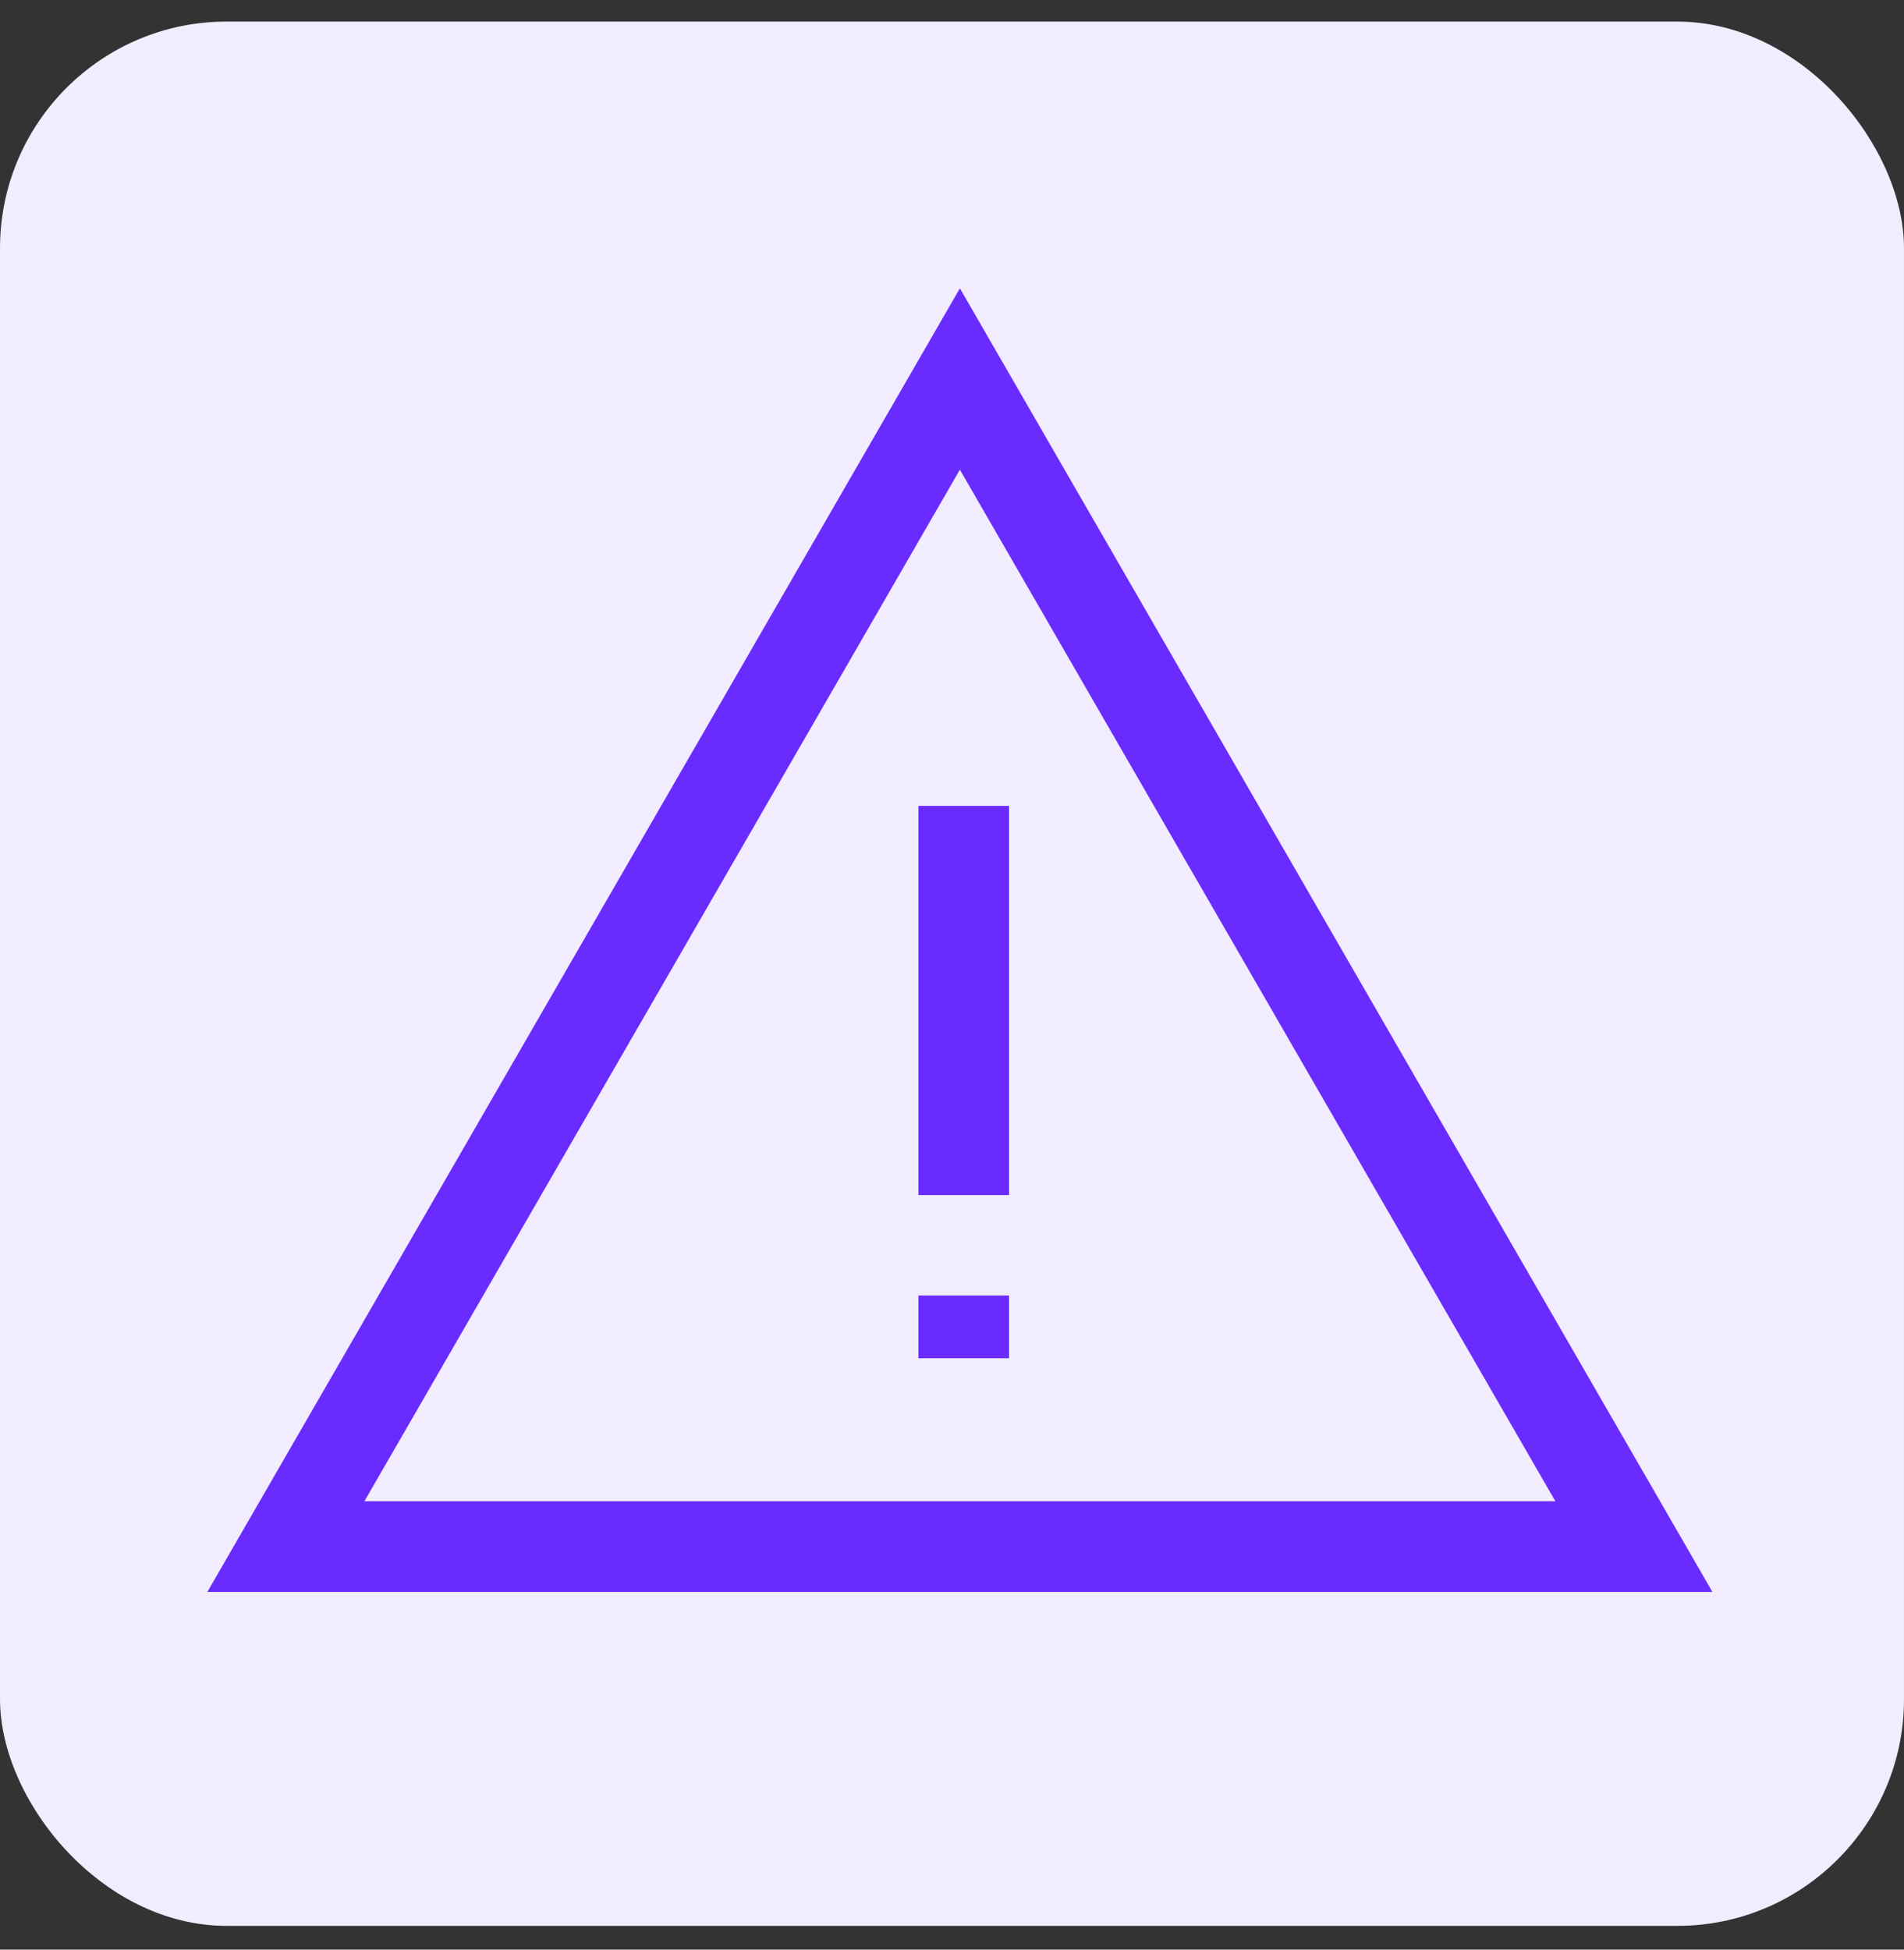
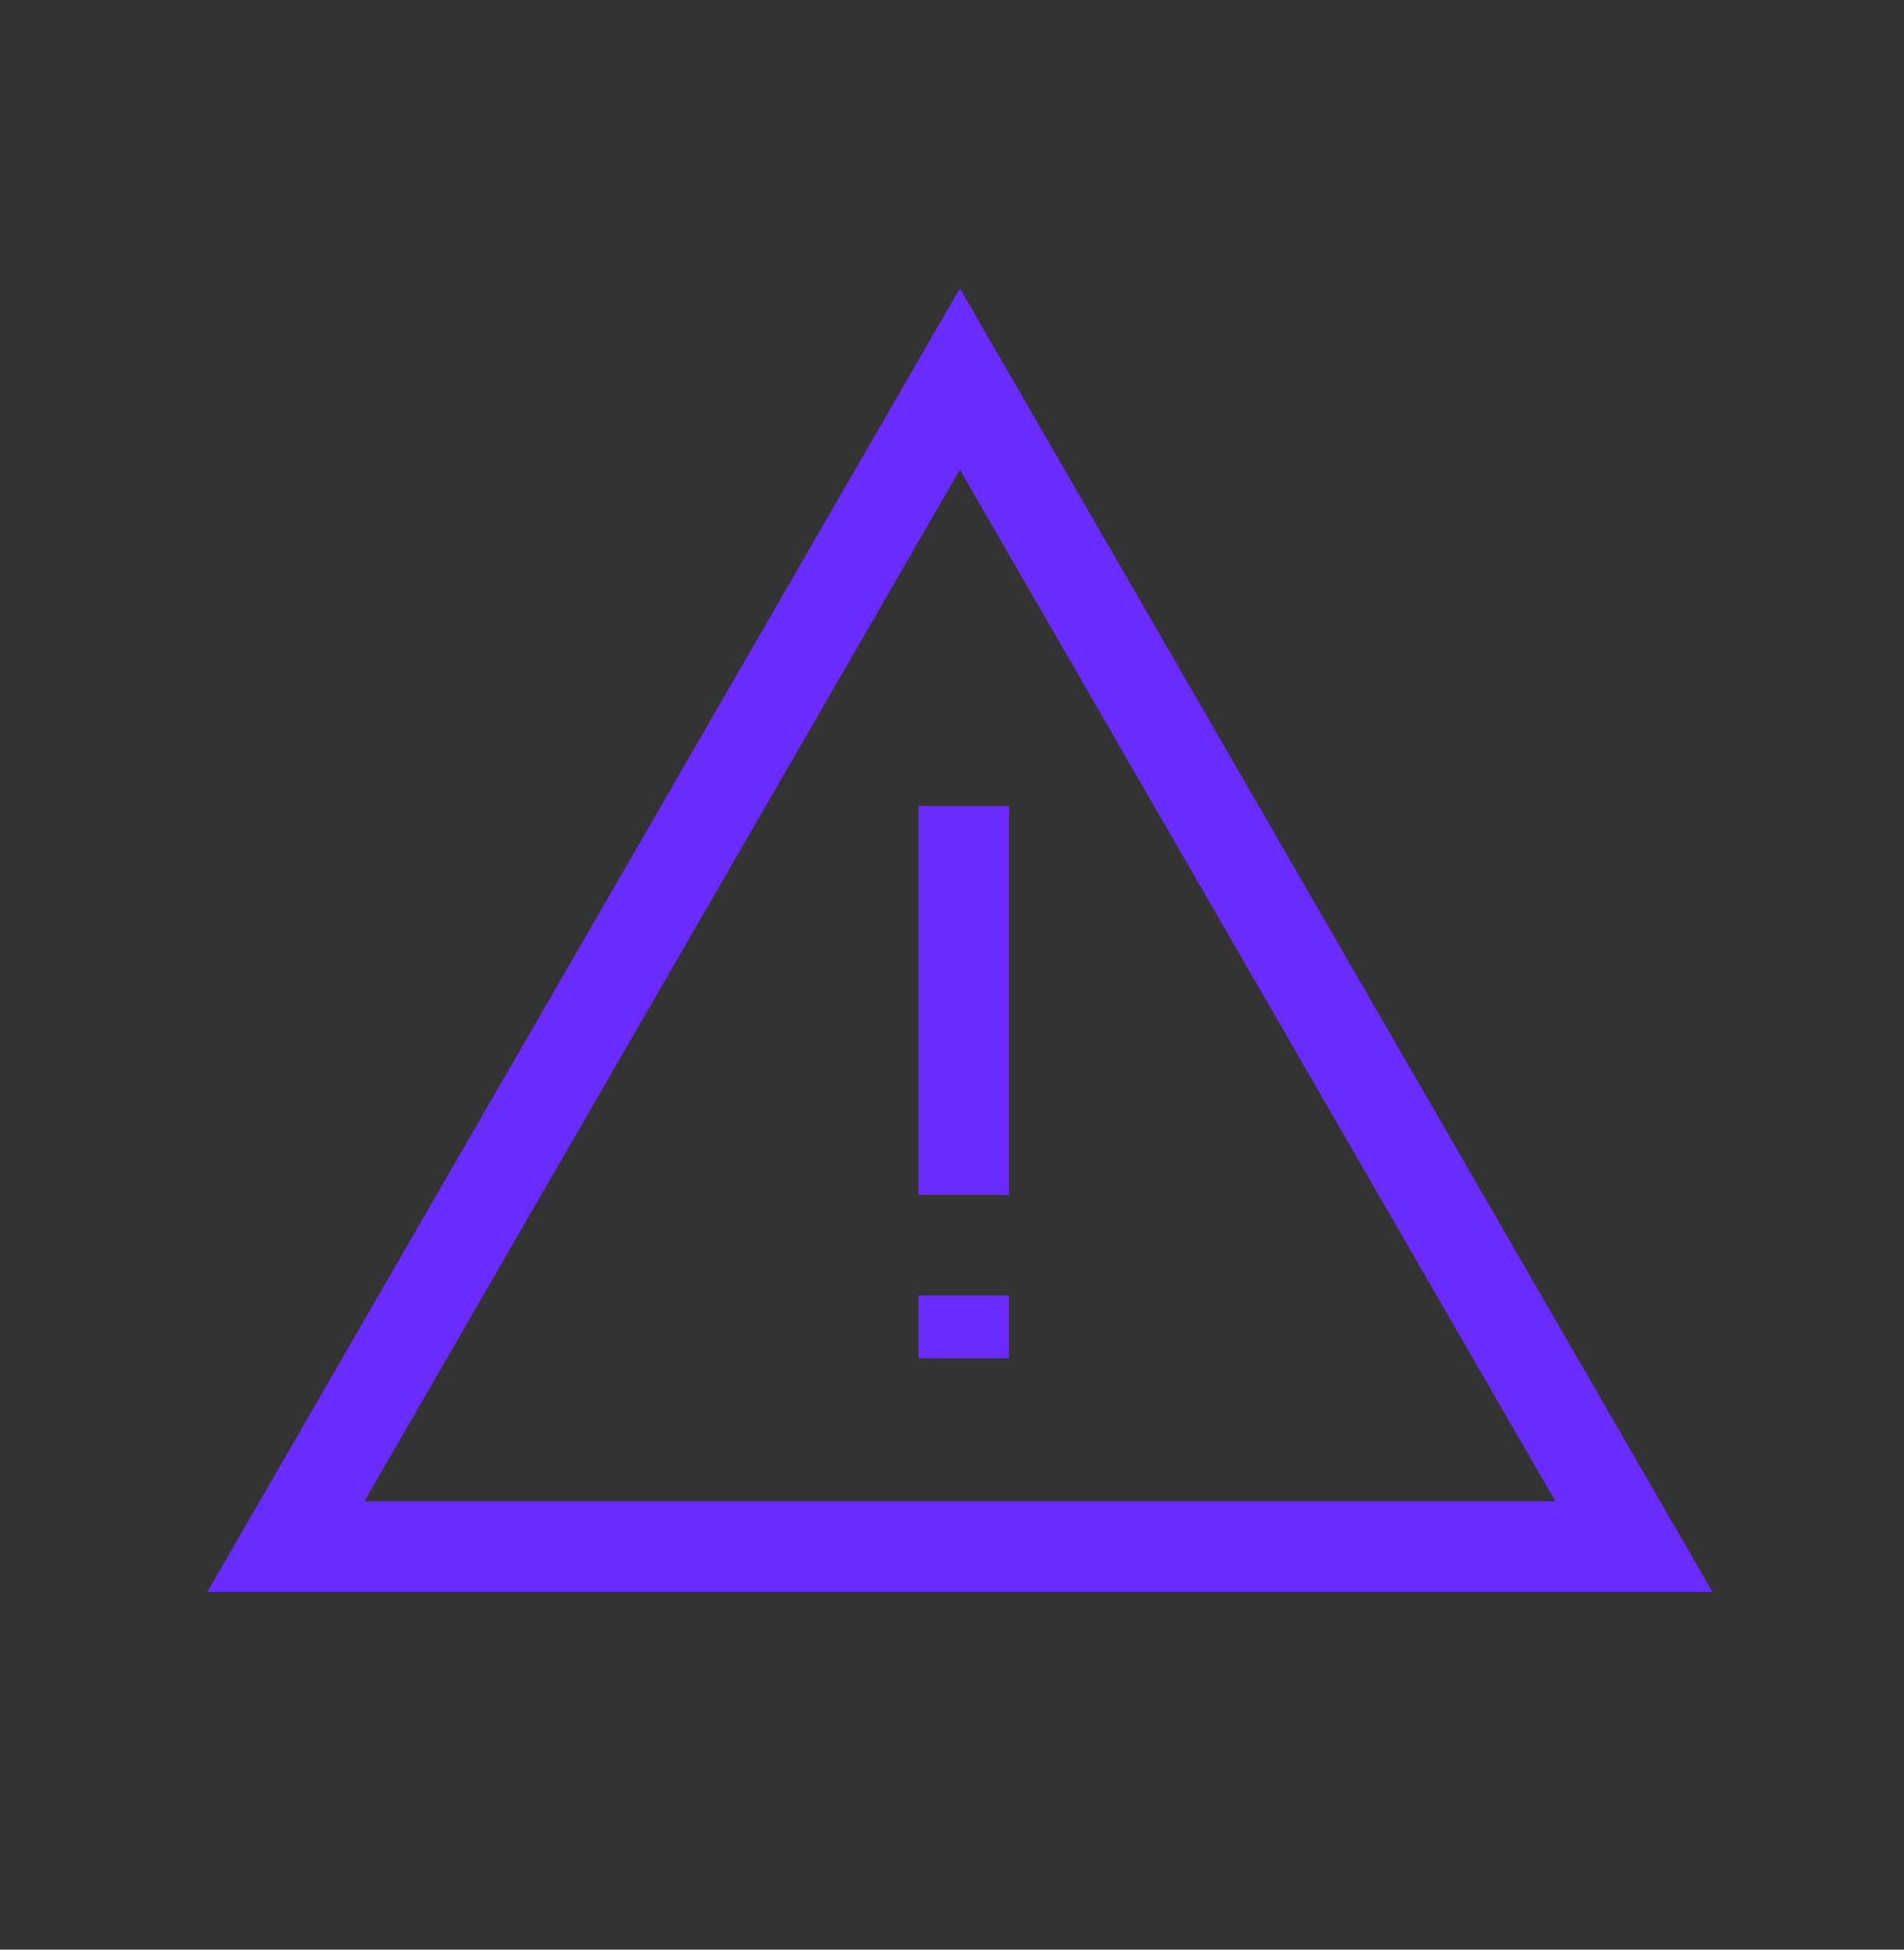
<svg xmlns="http://www.w3.org/2000/svg" width="42" height="43" viewBox="0 0 42 43" fill="none">
  <rect x="0" y="0" width="42" height="43" fill="#333333" stroke="none" />
-   <rect y="0.476" width="42" height="42" rx="5" fill="#F1EDFF" />
  <path d="M21.174 8.359L36.042 34.111H6.306L21.174 8.359Z" stroke="#6A2BFF" stroke-width="2" />
  <path d="M21.259 17.774V26.358M21.259 28.573V29.957" stroke="#6A2BFF" stroke-width="2" />
</svg>